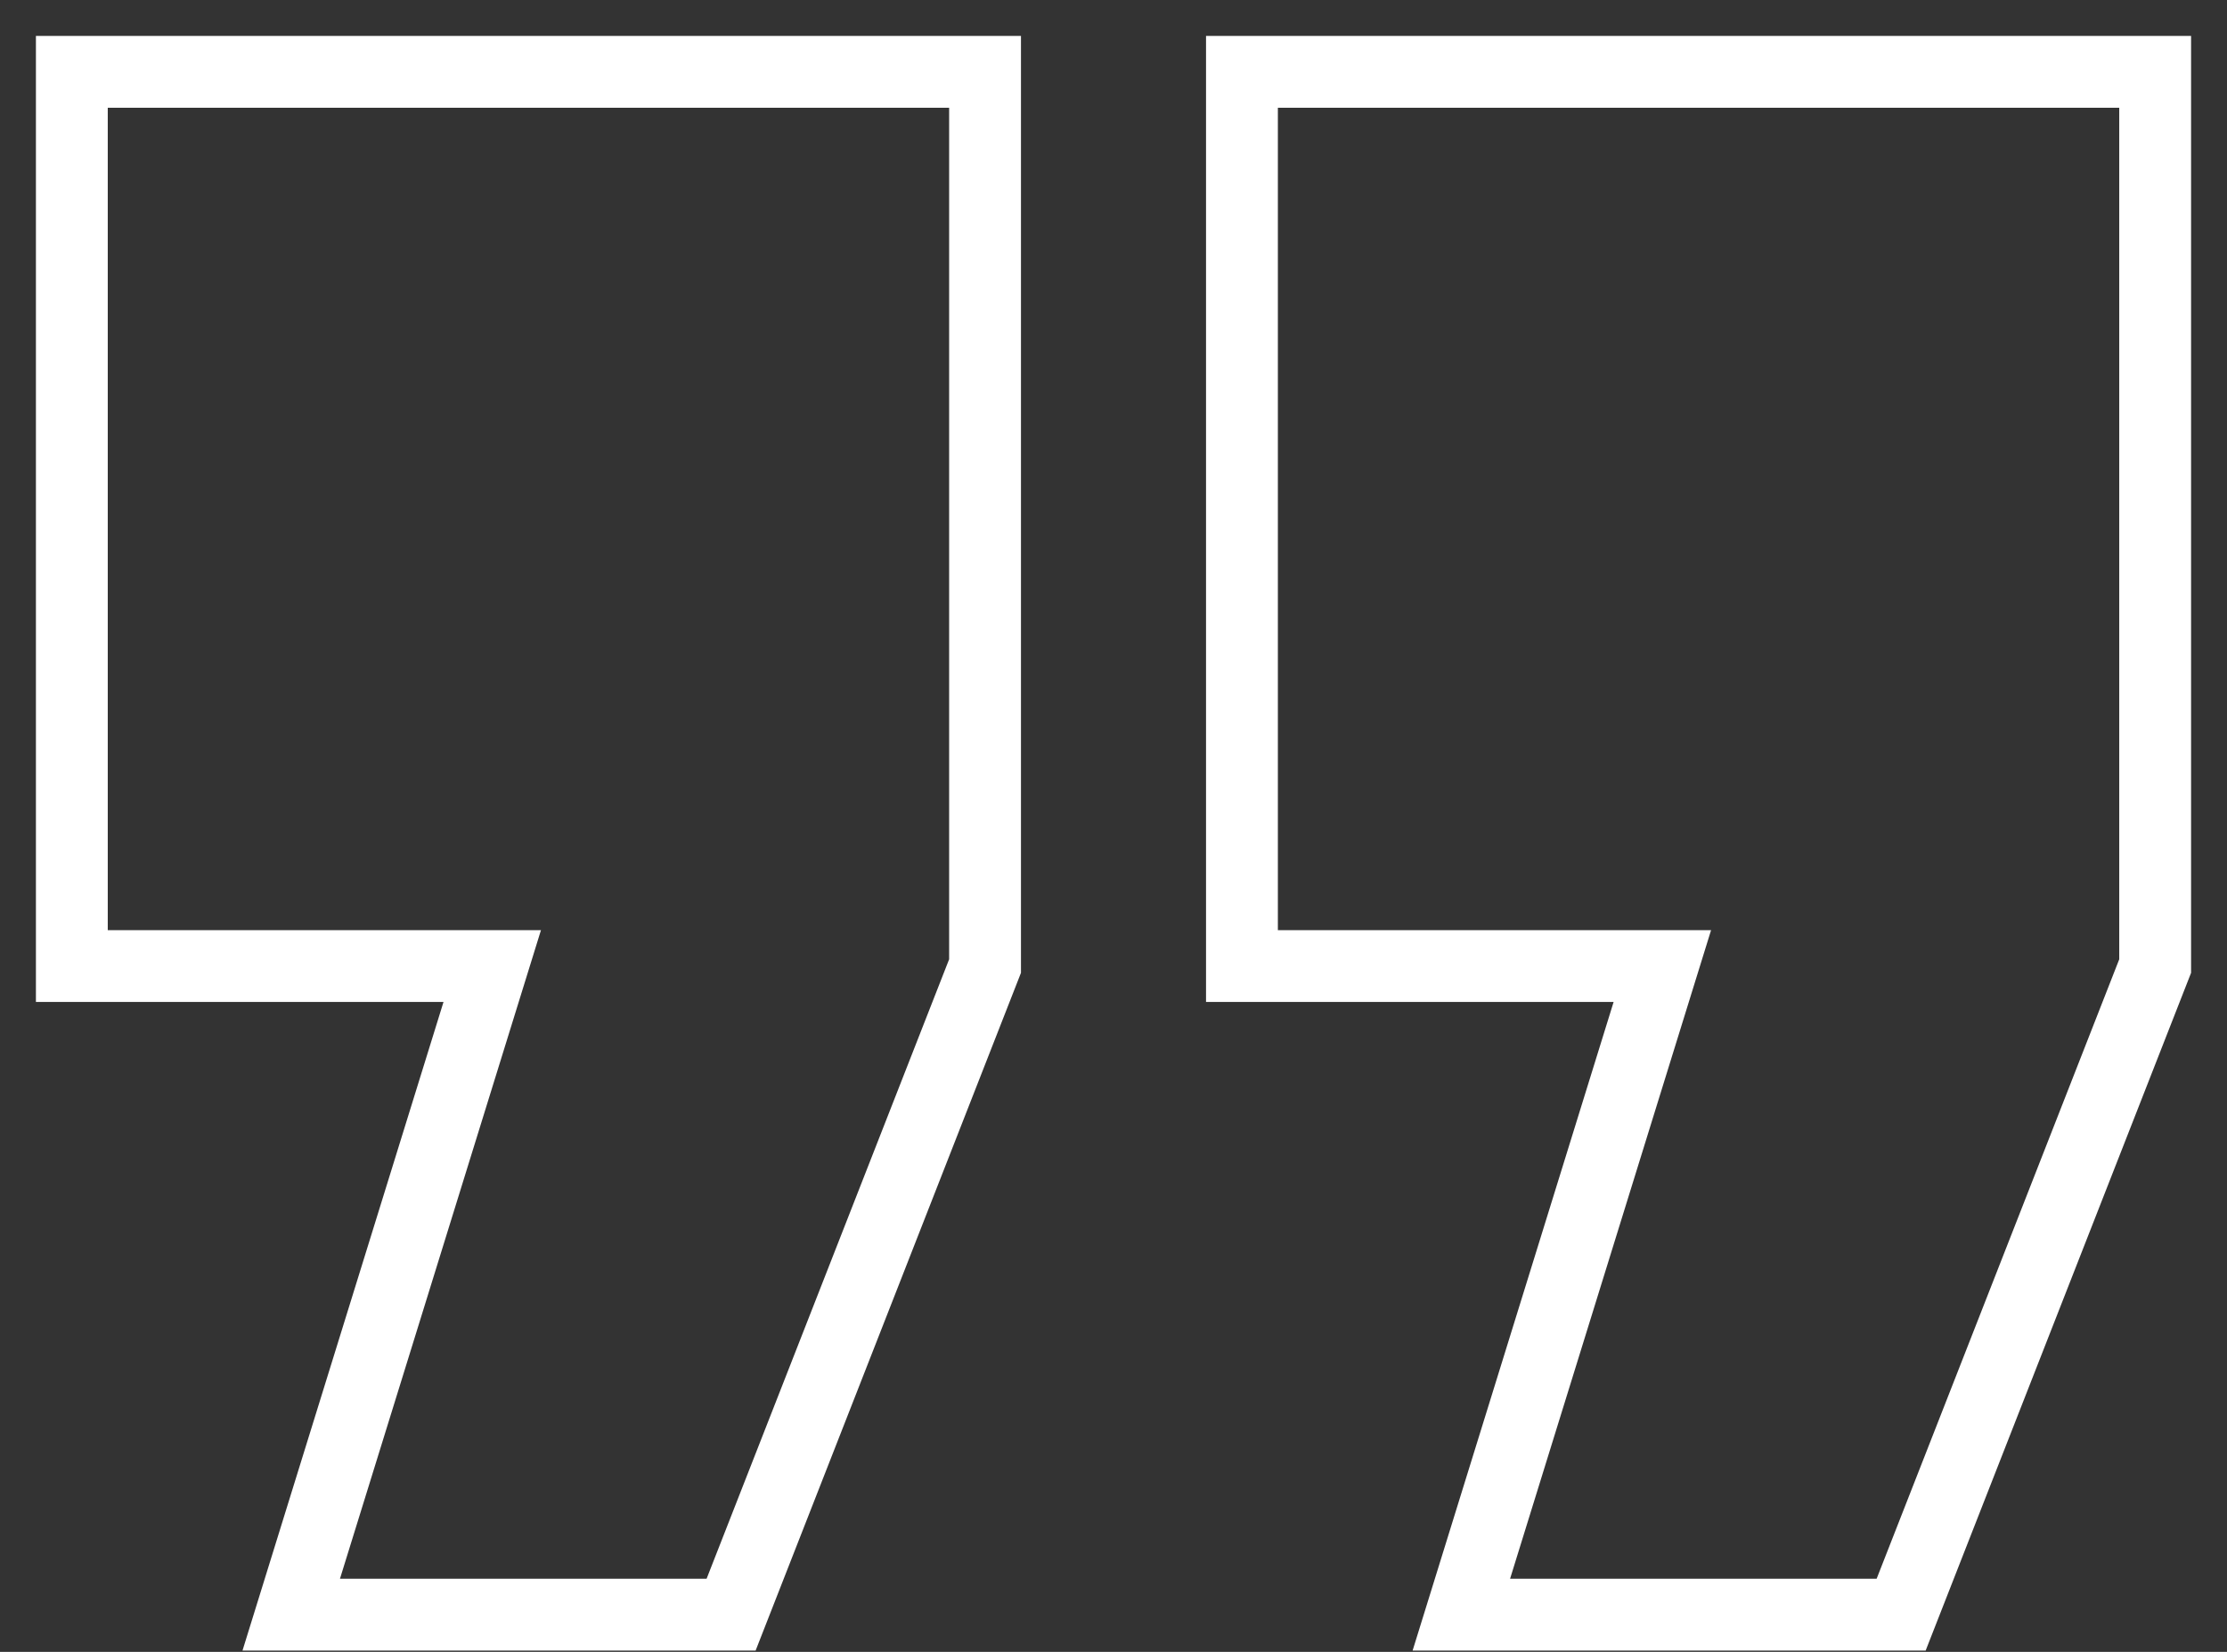
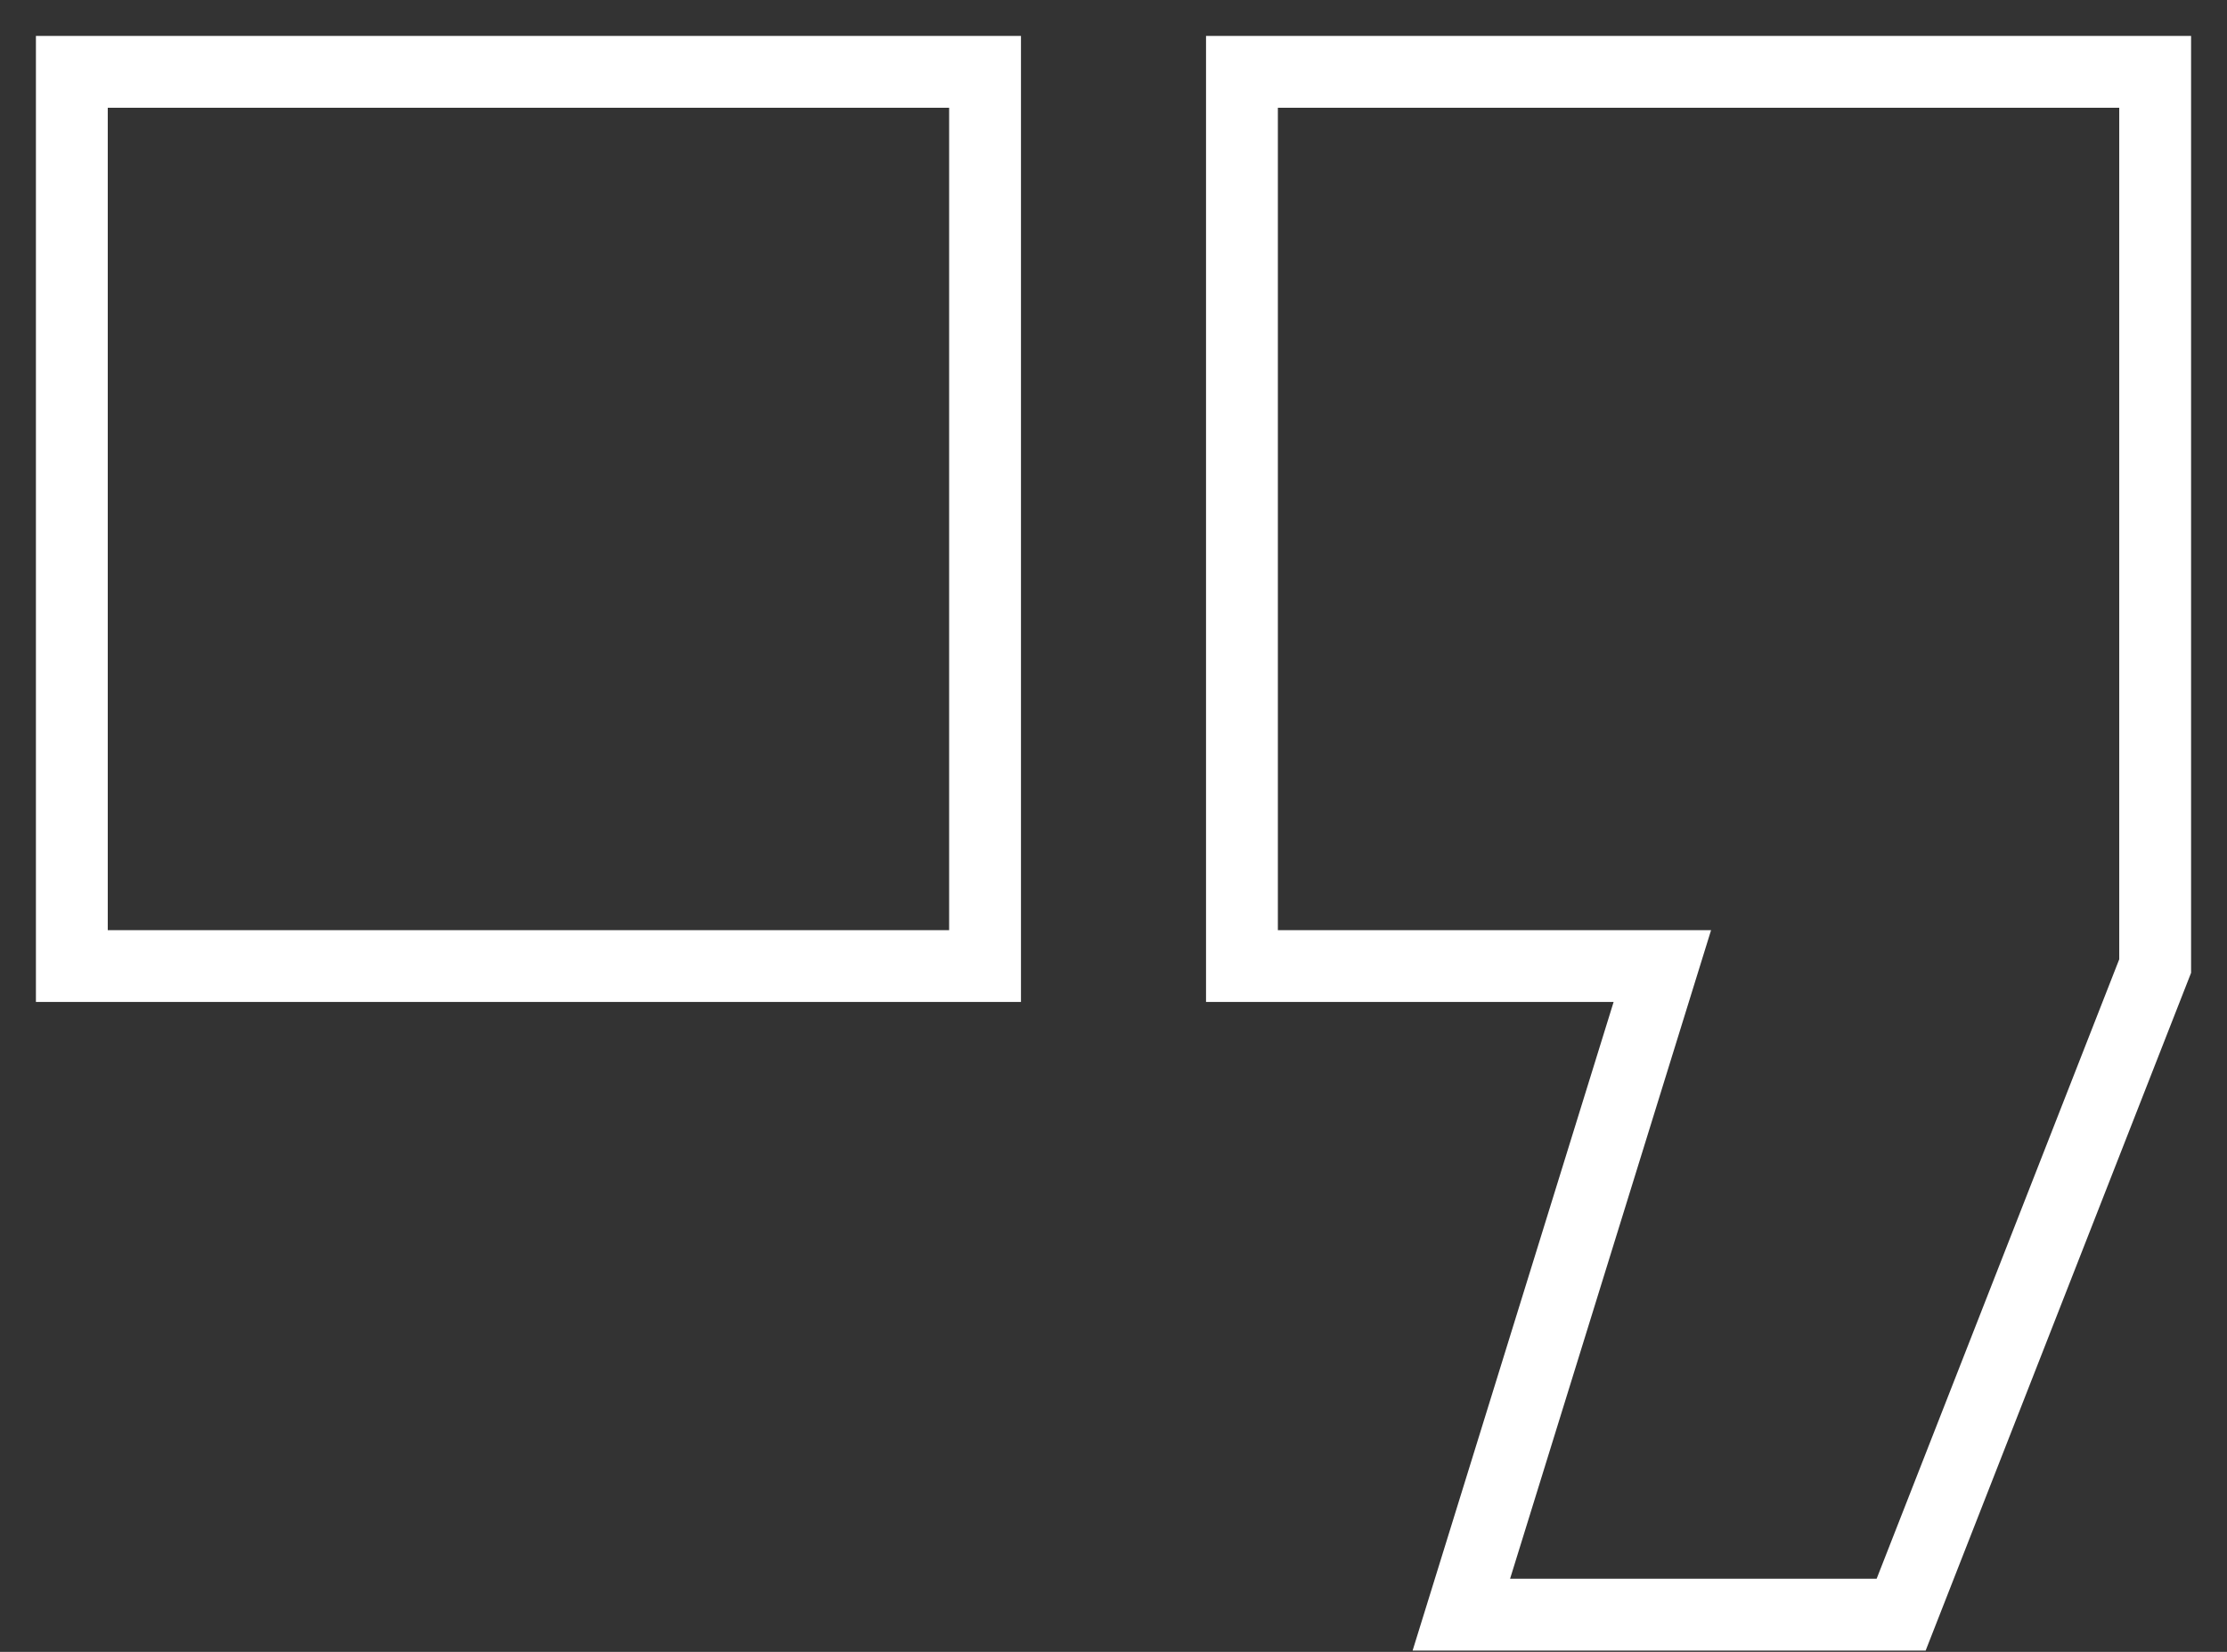
<svg xmlns="http://www.w3.org/2000/svg" width="31" height="23" viewBox="0 0 31 23" fill="none">
  <rect x="0" y="0" width="31" height="23" fill="#333333" stroke="none" />
-   <path d="M1 13.451H6.852L4.054 22.482H10.177L13.712 13.451V1H1V13.451ZM17.288 13.451H23.14L20.342 22.482H26.464L30 13.451V1H17.288V13.451Z" stroke="white" stroke-miterlimit="20" />
+   <path d="M1 13.451H6.852H10.177L13.712 13.451V1H1V13.451ZM17.288 13.451H23.14L20.342 22.482H26.464L30 13.451V1H17.288V13.451Z" stroke="white" stroke-miterlimit="20" />
</svg>